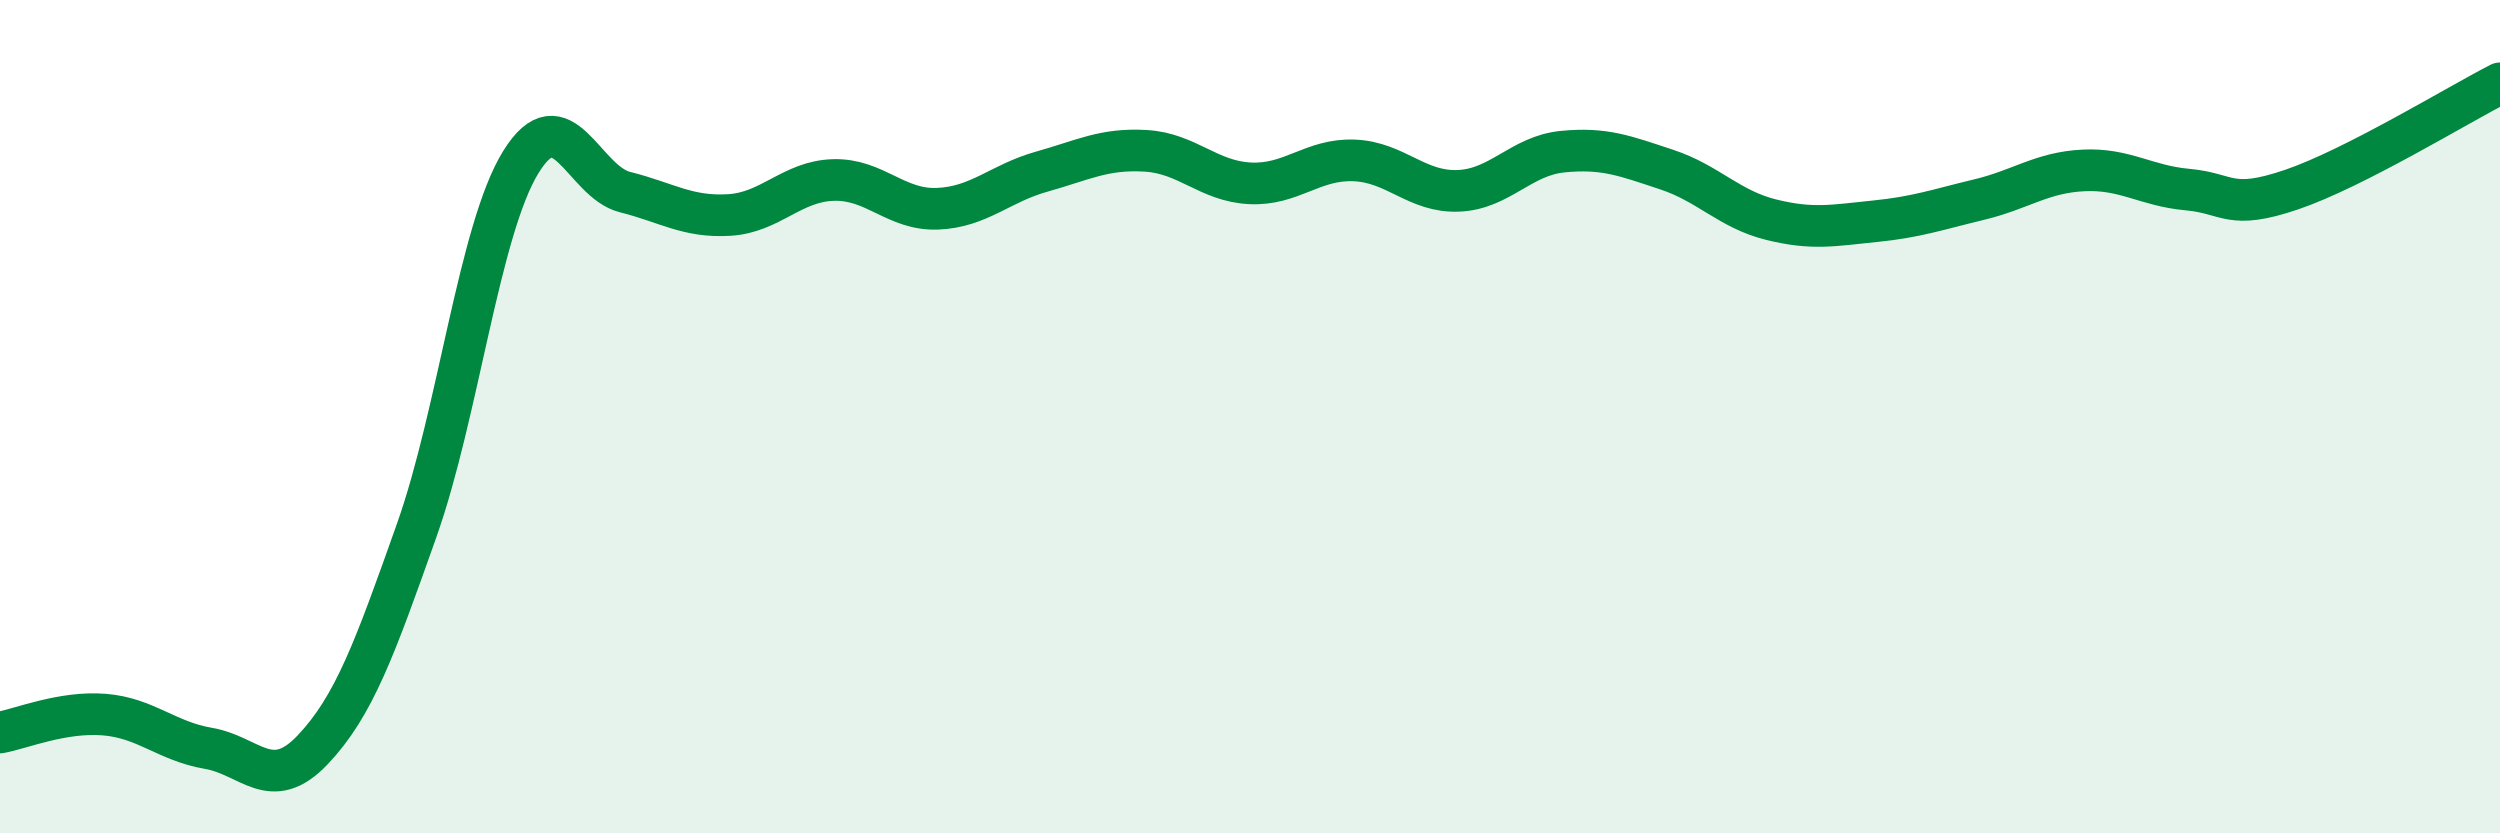
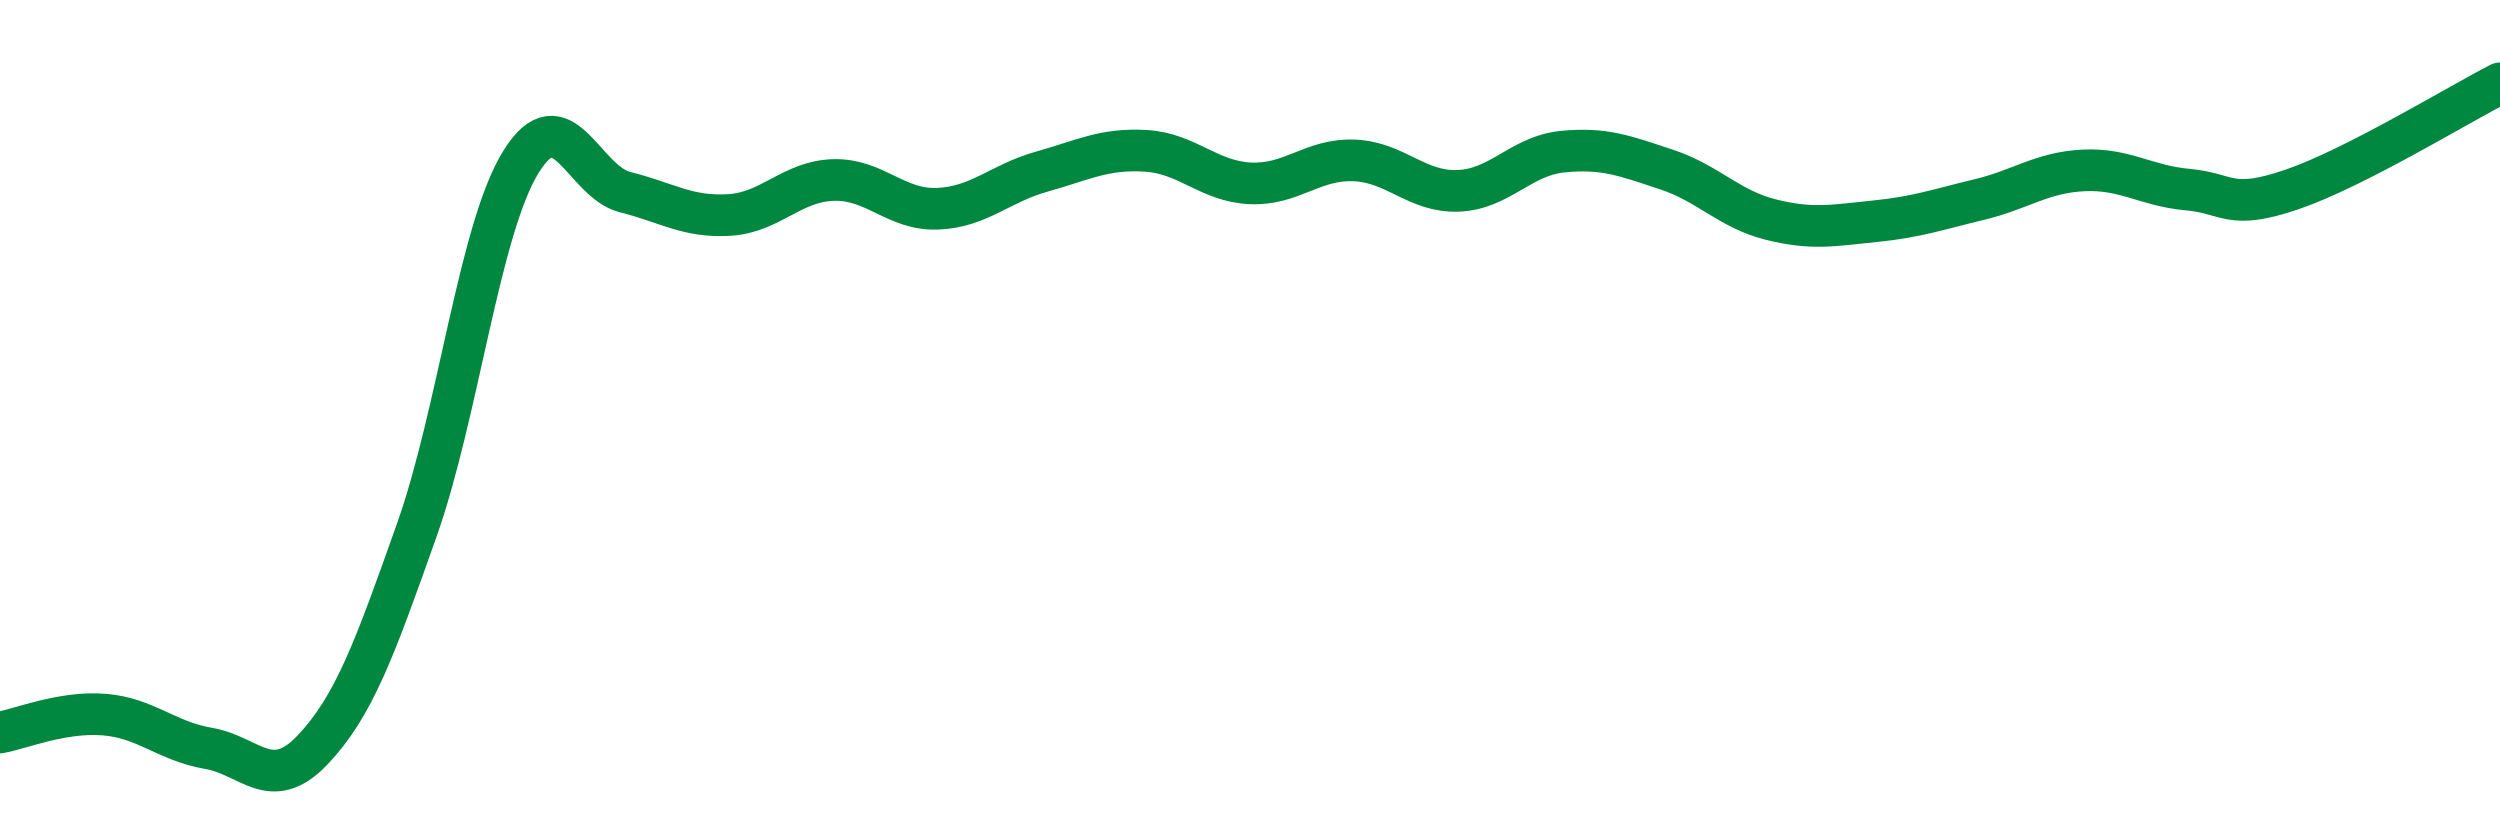
<svg xmlns="http://www.w3.org/2000/svg" width="60" height="20" viewBox="0 0 60 20">
-   <path d="M 0,17.58 C 0.5,17.49 1.5,17.07 2.5,17.15 C 3.5,17.23 4,17.79 5,17.96 C 6,18.13 6.5,19.05 7.5,18 C 8.5,16.95 9,15.55 10,12.73 C 11,9.91 11.5,5.51 12.5,3.89 C 13.5,2.27 14,4.36 15,4.61 C 16,4.86 16.5,5.22 17.5,5.16 C 18.5,5.1 19,4.35 20,4.32 C 21,4.29 21.5,5.05 22.5,5.01 C 23.5,4.97 24,4.4 25,4.12 C 26,3.84 26.5,3.56 27.5,3.62 C 28.5,3.68 29,4.35 30,4.4 C 31,4.45 31.5,3.81 32.5,3.85 C 33.5,3.89 34,4.62 35,4.58 C 36,4.54 36.5,3.74 37.5,3.64 C 38.5,3.54 39,3.74 40,4.07 C 41,4.4 41.5,5.02 42.5,5.27 C 43.5,5.52 44,5.41 45,5.31 C 46,5.21 46.5,5.03 47.5,4.79 C 48.5,4.55 49,4.14 50,4.09 C 51,4.04 51.5,4.46 52.5,4.55 C 53.5,4.64 53.5,5.06 55,4.55 C 56.5,4.04 59,2.51 60,2L60 20L0 20Z" fill="#008740" opacity="0.1" stroke-linecap="round" stroke-linejoin="round" />
  <path d="M 0,17.58 C 0.5,17.49 1.5,17.07 2.5,17.15 C 3.5,17.23 4,17.79 5,17.96 C 6,18.13 6.5,19.05 7.5,18 C 8.5,16.95 9,15.55 10,12.73 C 11,9.91 11.5,5.51 12.5,3.89 C 13.5,2.27 14,4.36 15,4.61 C 16,4.86 16.5,5.22 17.5,5.16 C 18.5,5.1 19,4.35 20,4.32 C 21,4.29 21.5,5.05 22.5,5.01 C 23.5,4.97 24,4.4 25,4.12 C 26,3.84 26.5,3.56 27.5,3.62 C 28.5,3.68 29,4.35 30,4.4 C 31,4.45 31.5,3.81 32.5,3.85 C 33.5,3.89 34,4.62 35,4.58 C 36,4.54 36.5,3.74 37.5,3.64 C 38.5,3.54 39,3.74 40,4.07 C 41,4.4 41.5,5.02 42.5,5.27 C 43.5,5.52 44,5.41 45,5.31 C 46,5.21 46.5,5.03 47.5,4.79 C 48.5,4.55 49,4.14 50,4.09 C 51,4.04 51.5,4.46 52.5,4.55 C 53.5,4.64 53.5,5.06 55,4.55 C 56.5,4.04 59,2.51 60,2" stroke="#008740" stroke-width="1" fill="none" stroke-linecap="round" stroke-linejoin="round" />
</svg>